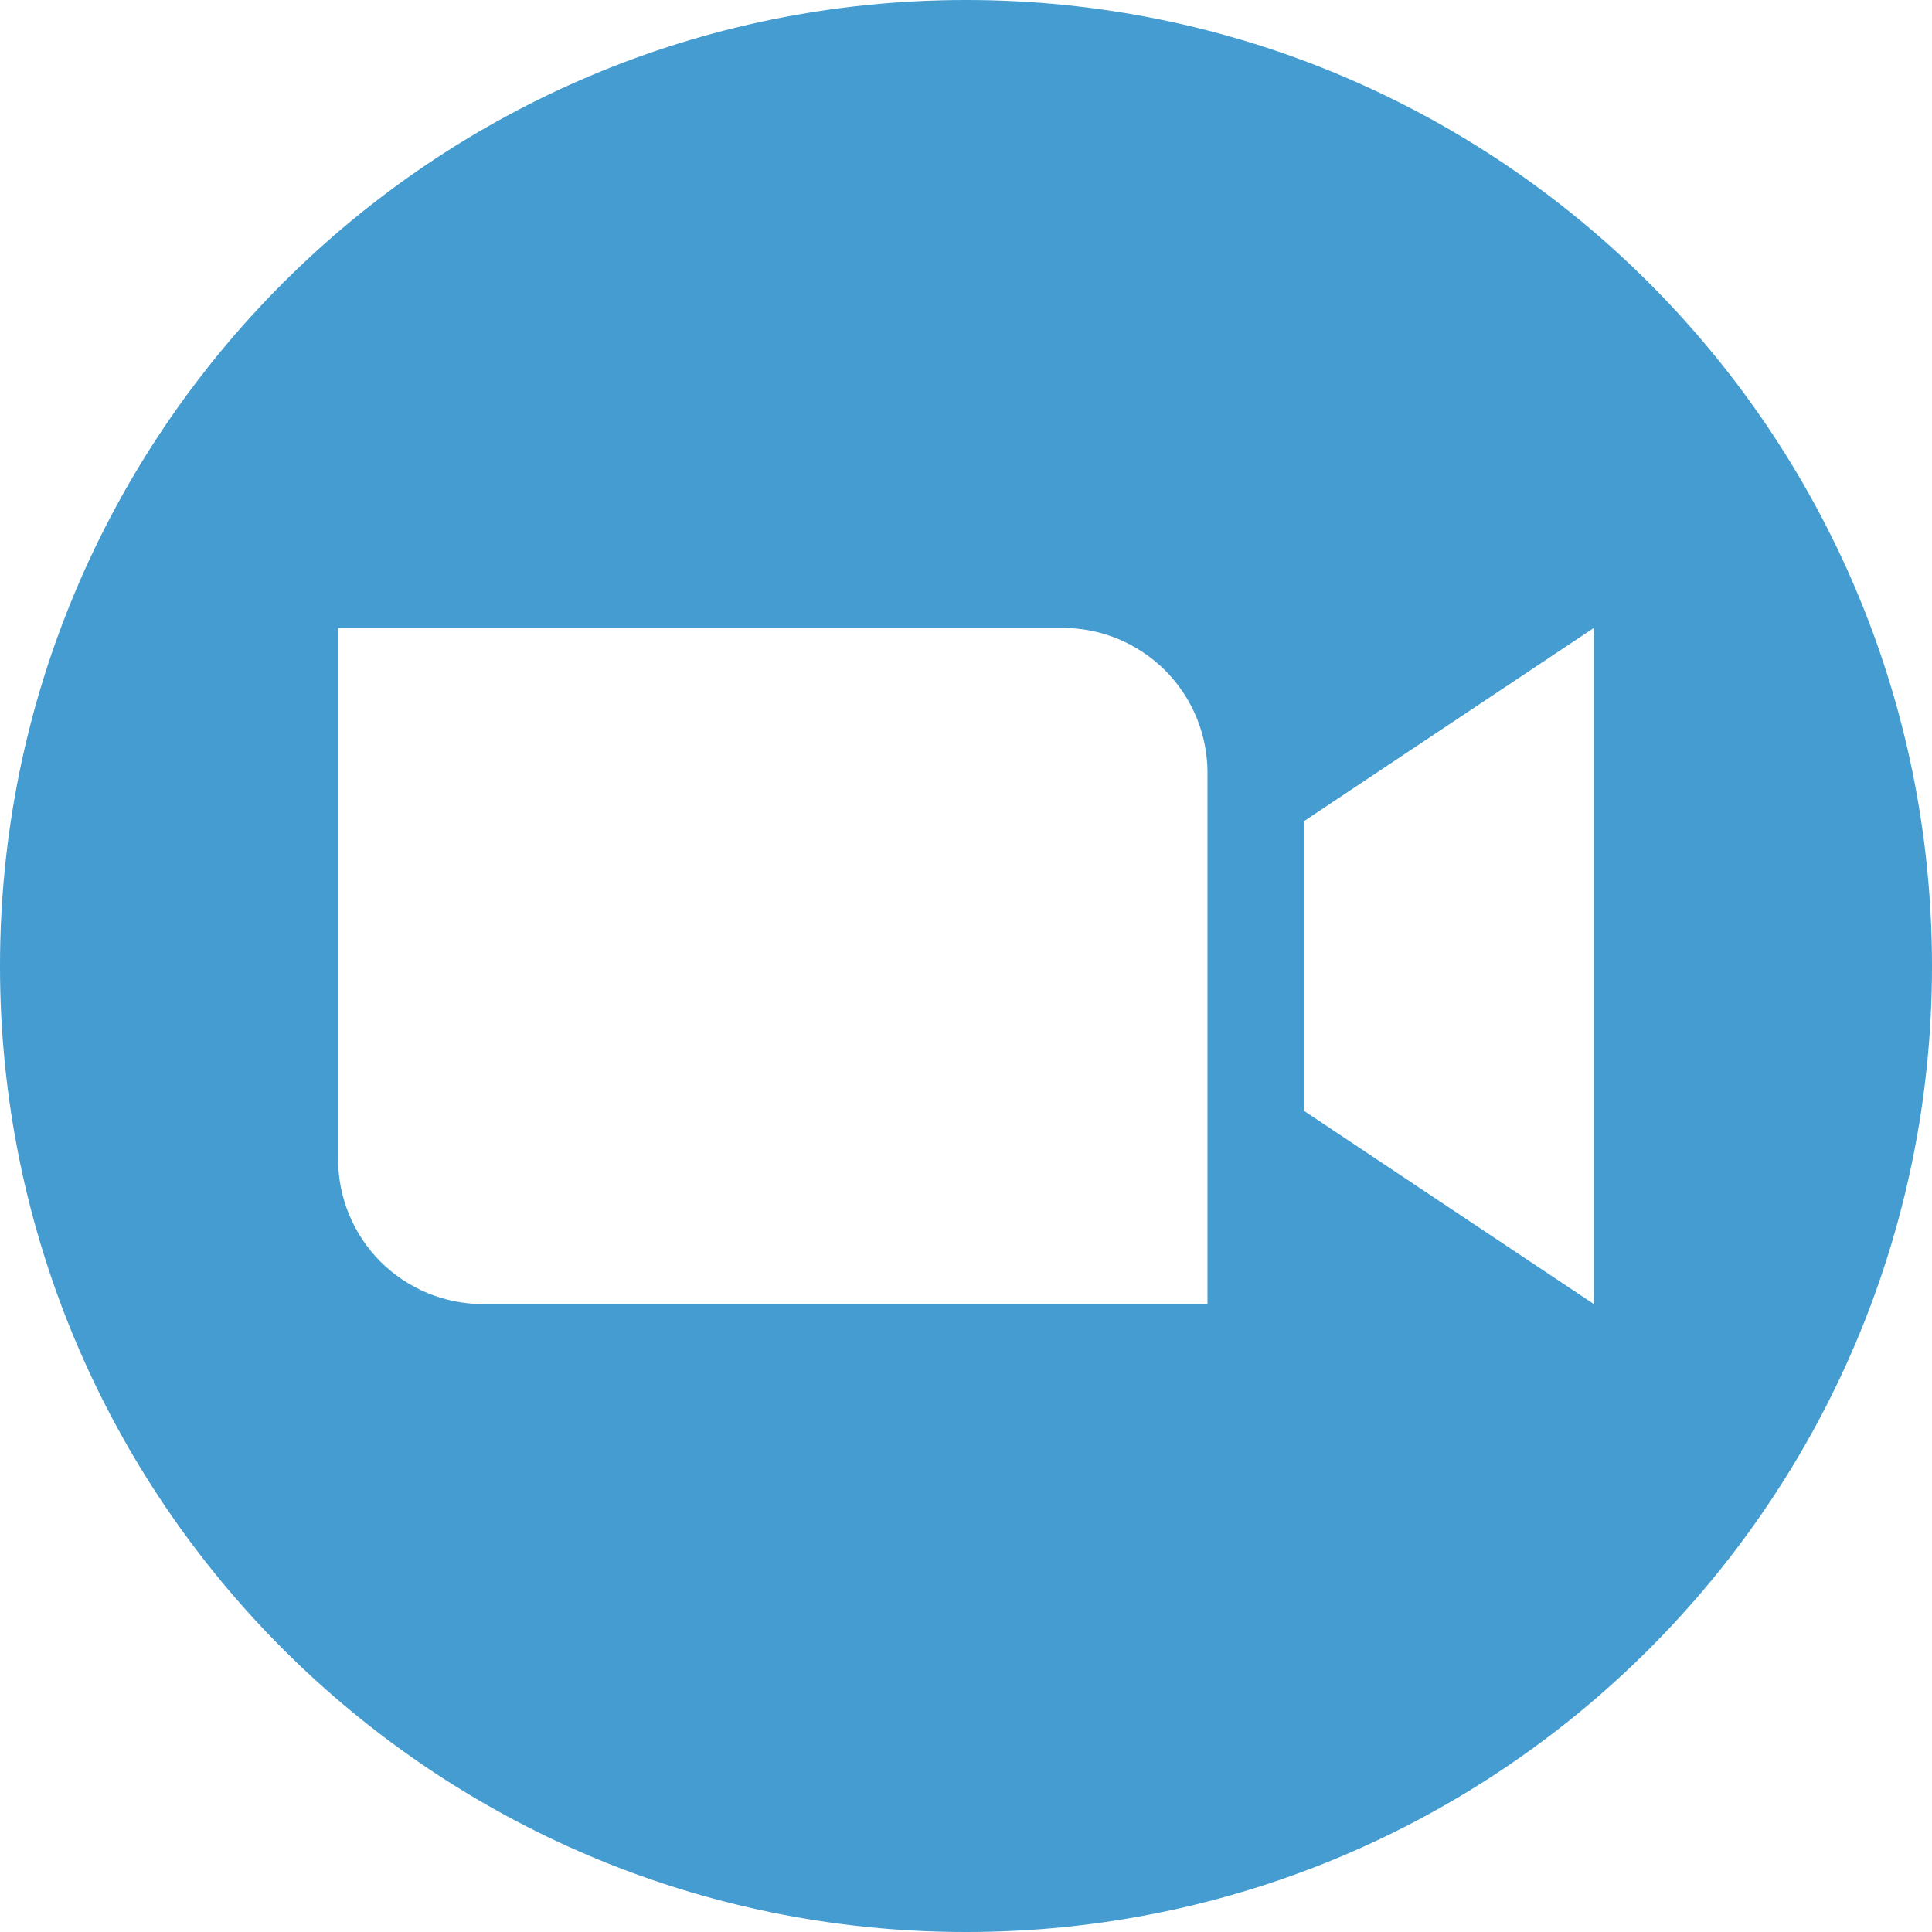
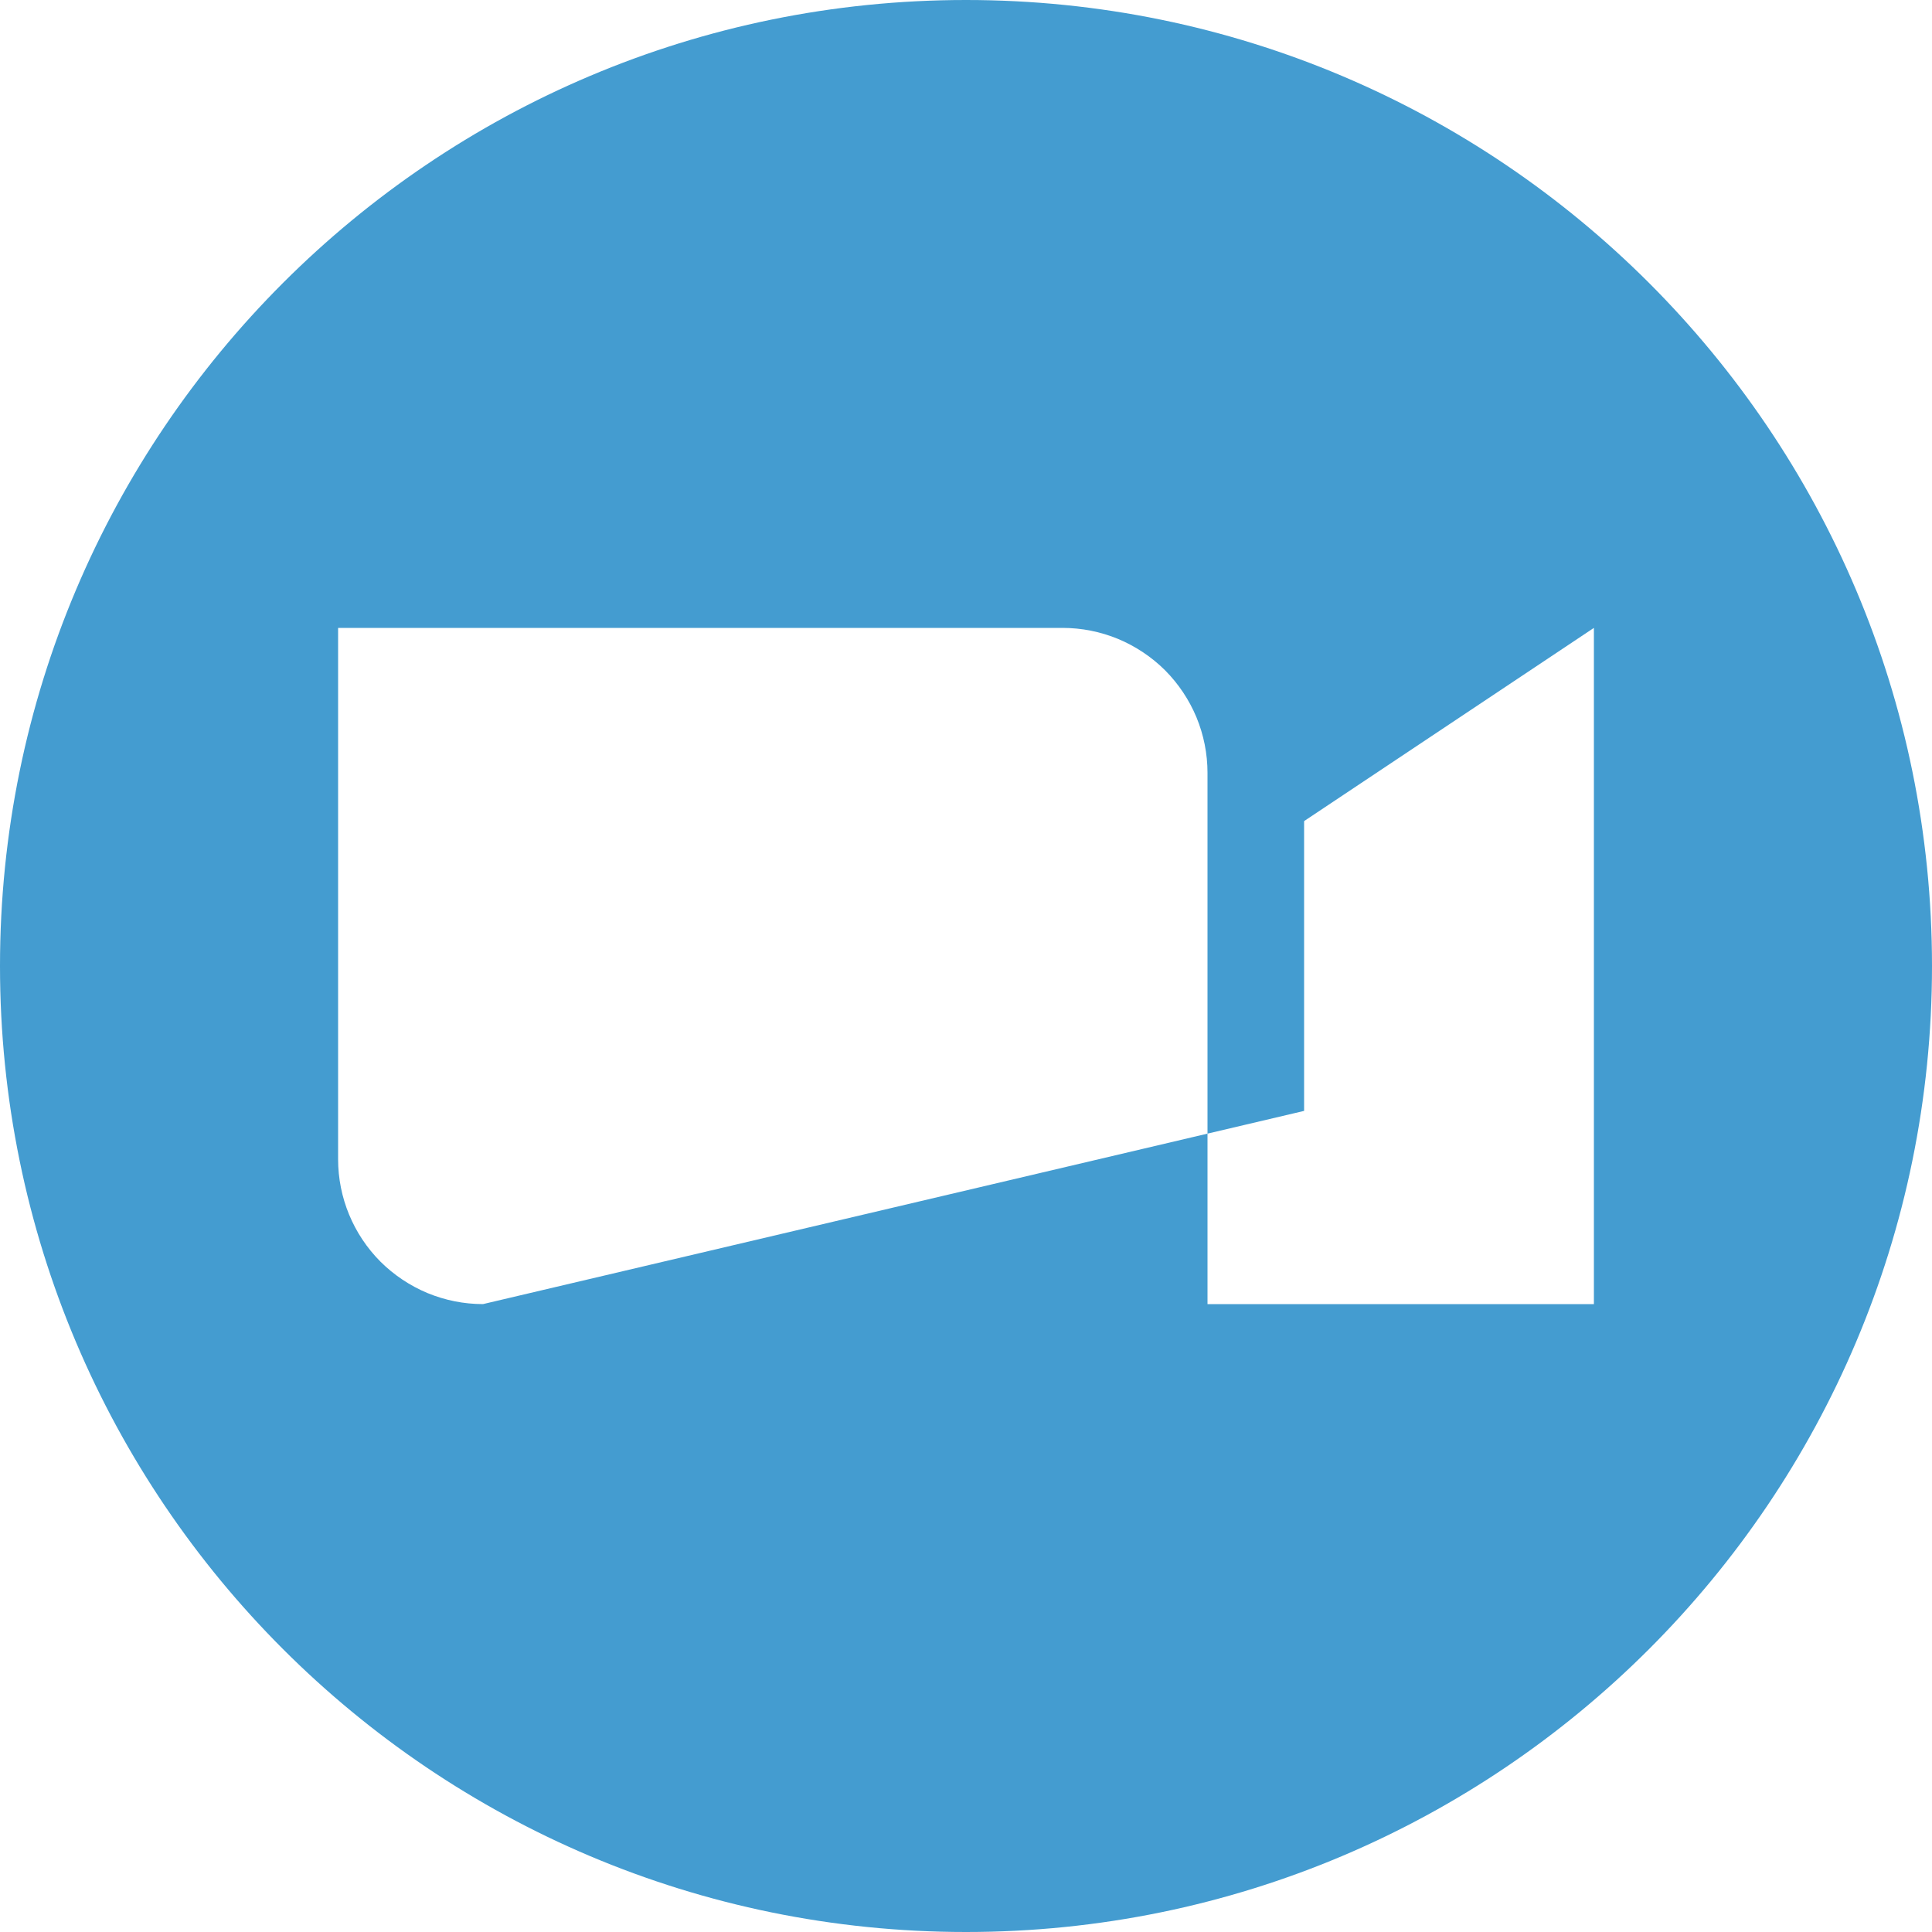
<svg xmlns="http://www.w3.org/2000/svg" width="20" height="20" viewBox="0 0 20 20" fill="none">
-   <path fill-rule="evenodd" clip-rule="evenodd" d="M20 10C20 15.523 15.523 20 10 20C4.478 20 0 15.523 0 10C0 4.478 4.478 0 10 0C15.523 0 20 4.478 20 10ZM5 13.5H12.5V8C12.5 7.803 12.461 7.608 12.386 7.426C12.31 7.244 12.2 7.079 12.061 6.939C11.921 6.8 11.756 6.69 11.574 6.614C11.392 6.539 11.197 6.5 11 6.5H3.5V12C3.5 12.398 3.658 12.779 3.939 13.061C4.079 13.2 4.244 13.31 4.426 13.386C4.608 13.461 4.803 13.5 5 13.5ZM13.5 11.5L16.5 13.5V6.5L13.5 8.5V11.5Z" fill="#449CD0" />
+   <path fill-rule="evenodd" clip-rule="evenodd" d="M20 10C20 15.523 15.523 20 10 20C4.478 20 0 15.523 0 10C0 4.478 4.478 0 10 0C15.523 0 20 4.478 20 10ZM5 13.5H12.5V8C12.5 7.803 12.461 7.608 12.386 7.426C12.31 7.244 12.2 7.079 12.061 6.939C11.921 6.8 11.756 6.69 11.574 6.614C11.392 6.539 11.197 6.5 11 6.5H3.5V12C3.5 12.398 3.658 12.779 3.939 13.061C4.079 13.2 4.244 13.31 4.426 13.386C4.608 13.461 4.803 13.5 5 13.5ZL16.5 13.5V6.5L13.5 8.5V11.5Z" fill="#449CD0" />
</svg>